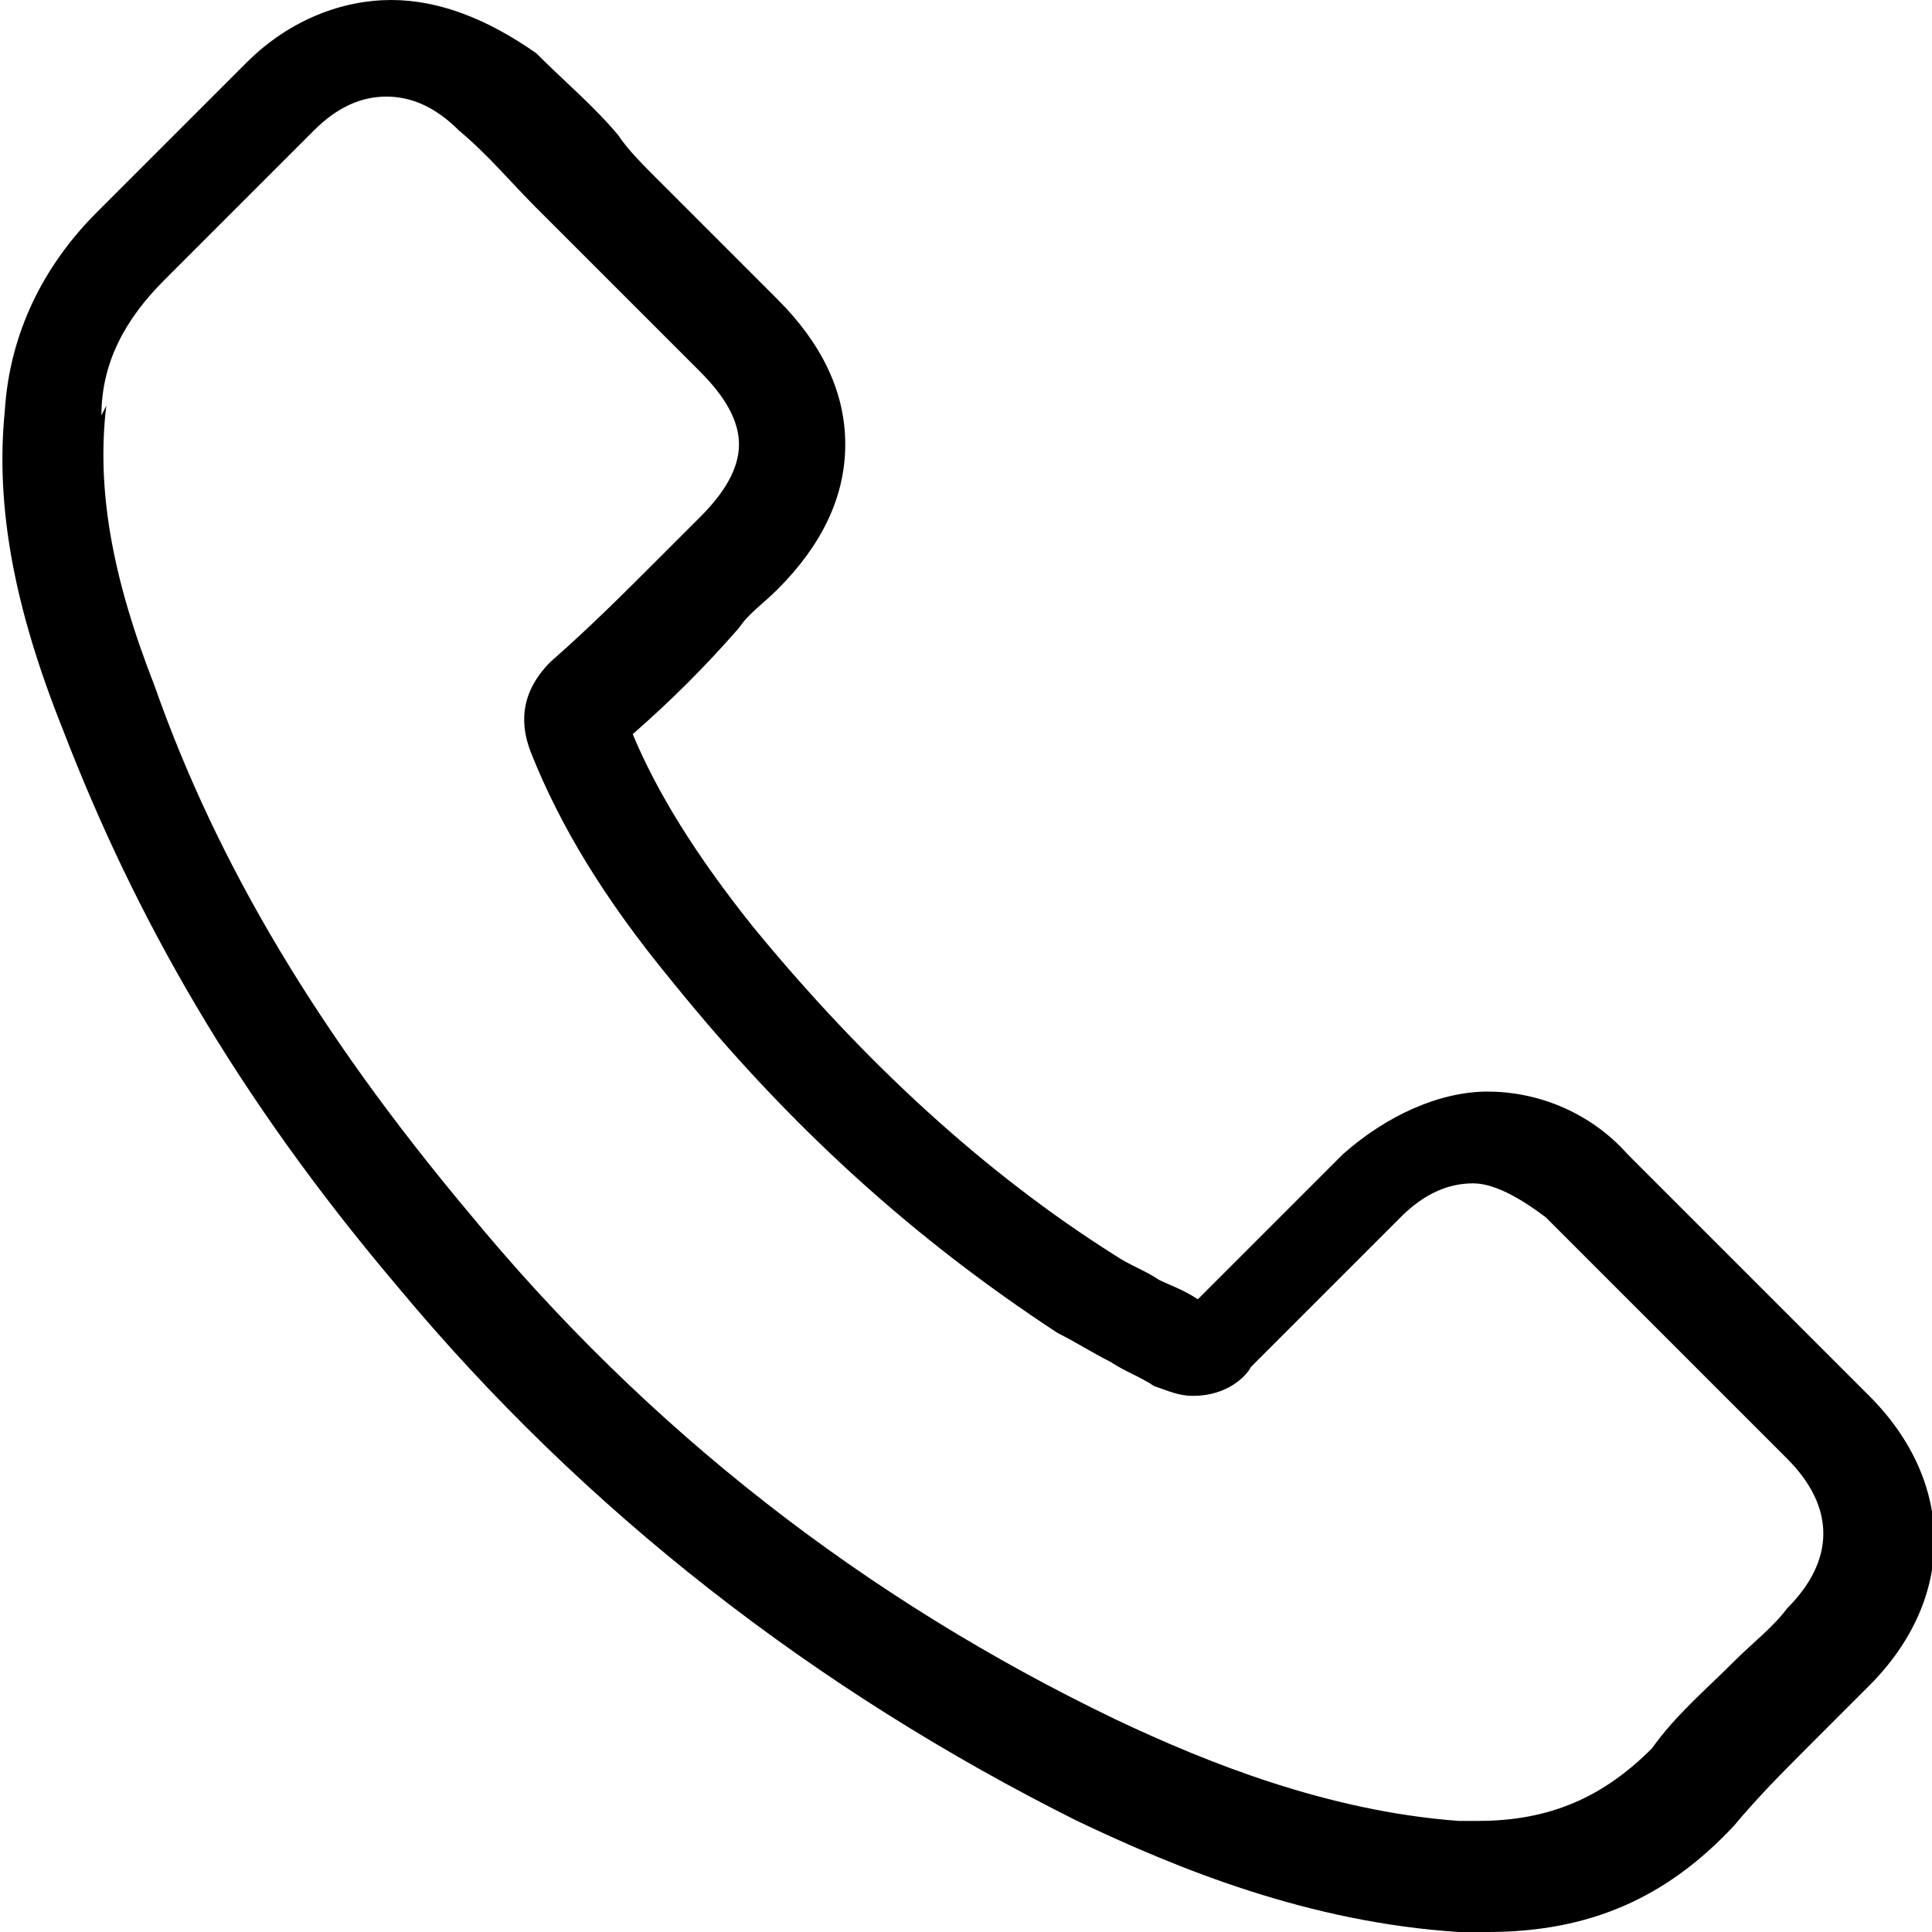
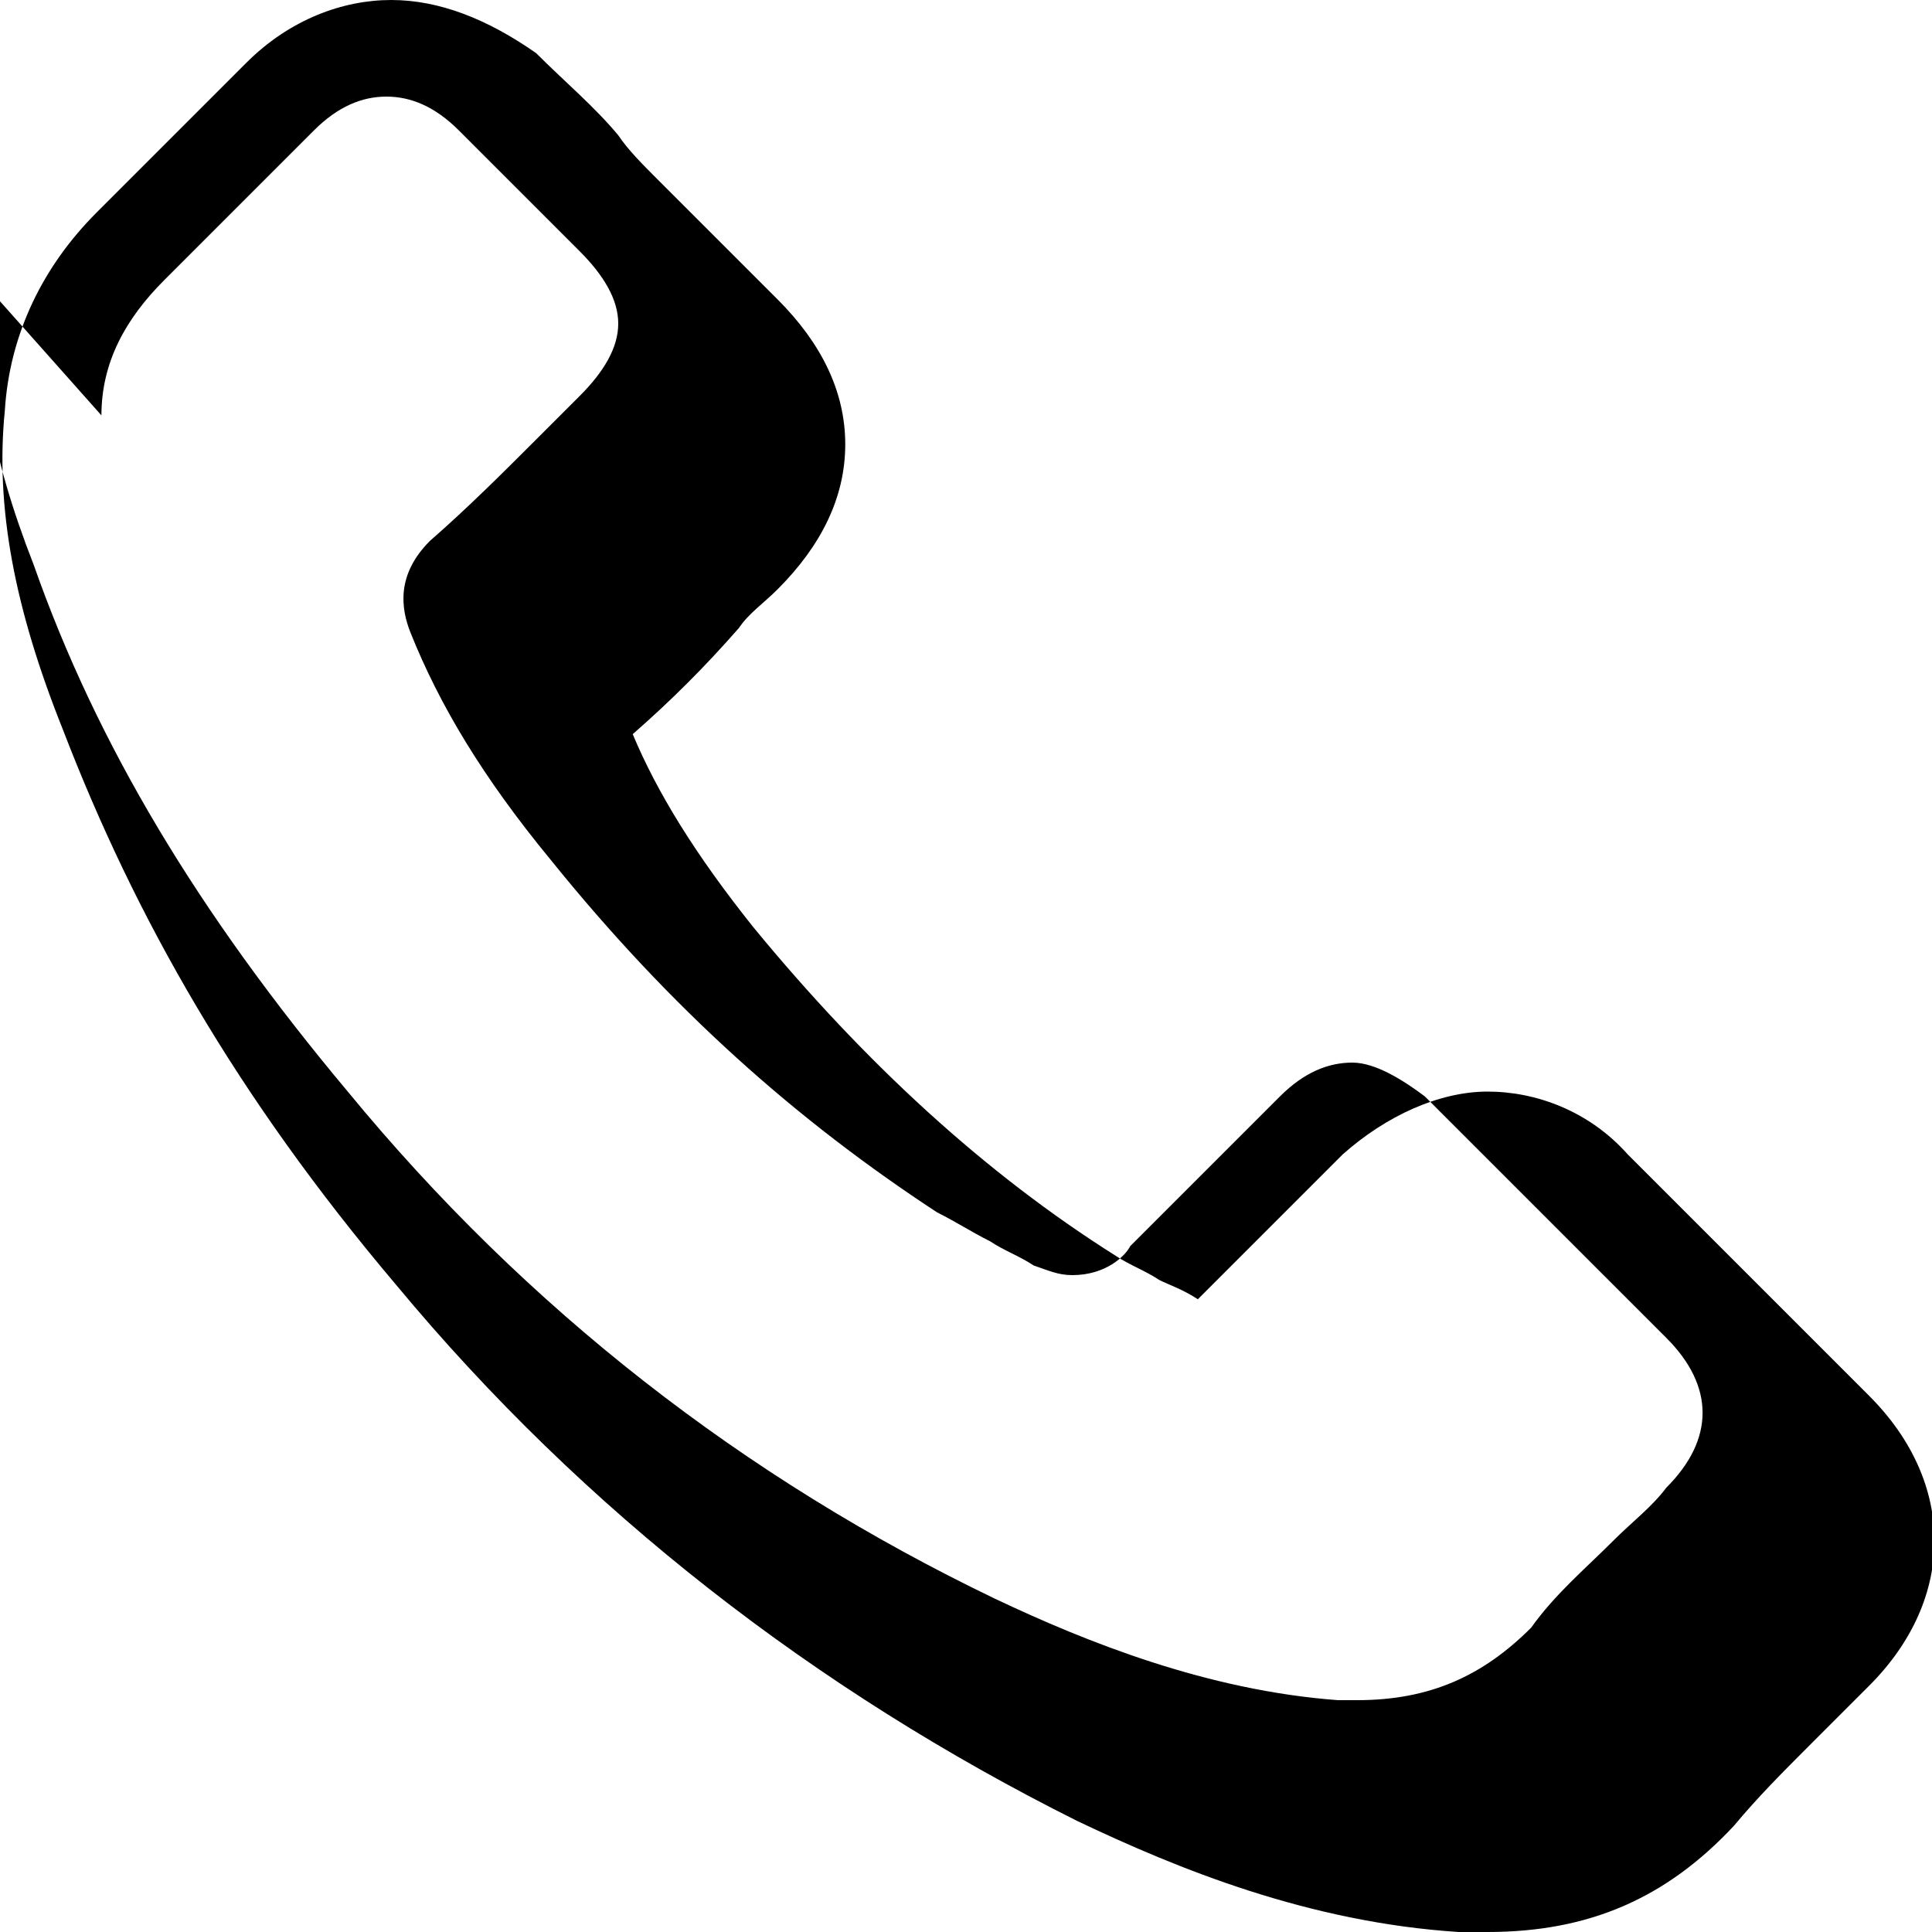
<svg xmlns="http://www.w3.org/2000/svg" version="1.1" viewBox="0 0 40 40">
  <g>
    <g id="Capa_1">
-       <path d="M8.2,26.6c3.9,4.7,8.7,8.4,14.1,11.1,2.1,1,4.8,2.1,7.9,2.3.2,0,.4,0,.6,0,2.1,0,3.7-.7,5.1-2.2,0,0,0,0,0,0,.5-.6,1-1.1,1.6-1.7.4-.4.8-.8,1.2-1.2,1.8-1.8,1.8-4.2,0-6l-5-5c-.8-.9-1.9-1.3-2.9-1.3s-2.1.5-3,1.3l-3,3c-.3-.2-.6-.3-.8-.4-.3-.2-.6-.3-.9-.5-2.7-1.7-5.2-4-7.5-6.8-1.2-1.5-2-2.8-2.5-4,.8-.7,1.5-1.4,2.2-2.2.2-.3.5-.5.8-.8.9-.9,1.4-1.9,1.4-3s-.5-2.1-1.4-3l-2.5-2.5c-.3-.3-.6-.6-.8-.9-.5-.6-1.1-1.1-1.7-1.7C10.1.4,9.1,0,8.1,0s-2.1.4-3,1.3l-3.1,3.1C.9,5.5.2,6.9.1,8.5c-.2,2,.2,4.1,1.2,6.6,1.5,3.9,3.6,7.6,6.9,11.5ZM2.1,8.6c0-1.1.5-2,1.3-2.8l3.1-3.1c.5-.5,1-.7,1.5-.7s1,.2,1.5.7c.6.5,1.1,1.1,1.6,1.6.3.3.6.6.9.9l2.5,2.5c.5.5.8,1,.8,1.5s-.3,1-.8,1.5-.5.5-.8.8c-.8.8-1.5,1.5-2.3,2.2h0c-.7.7-.6,1.4-.4,1.9,0,0,0,0,0,0,.6,1.5,1.5,3,2.9,4.7,2.5,3.1,5.1,5.4,8,7.3.4.2.7.4,1.1.6.3.2.6.3.9.5,0,0,0,0,0,0,.3.1.5.2.8.2.7,0,1.1-.4,1.2-.6l3.1-3.1c.5-.5,1-.7,1.5-.7s1.1.4,1.5.7l5,5c1,1,1,2.1,0,3.1-.3.4-.7.7-1.1,1.1-.6.6-1.2,1.1-1.7,1.8-1,1-2.1,1.5-3.6,1.5s-.3,0-.4,0c-2.7-.2-5.2-1.2-7.1-2.1-5.2-2.5-9.7-6-13.4-10.5-3.1-3.7-5.2-7.2-6.5-10.9-.9-2.3-1.2-4.1-1-5.8Z" />
+       <path d="M8.2,26.6c3.9,4.7,8.7,8.4,14.1,11.1,2.1,1,4.8,2.1,7.9,2.3.2,0,.4,0,.6,0,2.1,0,3.7-.7,5.1-2.2,0,0,0,0,0,0,.5-.6,1-1.1,1.6-1.7.4-.4.8-.8,1.2-1.2,1.8-1.8,1.8-4.2,0-6l-5-5c-.8-.9-1.9-1.3-2.9-1.3s-2.1.5-3,1.3l-3,3c-.3-.2-.6-.3-.8-.4-.3-.2-.6-.3-.9-.5-2.7-1.7-5.2-4-7.5-6.8-1.2-1.5-2-2.8-2.5-4,.8-.7,1.5-1.4,2.2-2.2.2-.3.5-.5.8-.8.9-.9,1.4-1.9,1.4-3s-.5-2.1-1.4-3l-2.5-2.5c-.3-.3-.6-.6-.8-.9-.5-.6-1.1-1.1-1.7-1.7C10.1.4,9.1,0,8.1,0s-2.1.4-3,1.3l-3.1,3.1C.9,5.5.2,6.9.1,8.5c-.2,2,.2,4.1,1.2,6.6,1.5,3.9,3.6,7.6,6.9,11.5ZM2.1,8.6c0-1.1.5-2,1.3-2.8l3.1-3.1c.5-.5,1-.7,1.5-.7s1,.2,1.5.7l2.5,2.5c.5.5.8,1,.8,1.5s-.3,1-.8,1.5-.5.5-.8.8c-.8.8-1.5,1.5-2.3,2.2h0c-.7.7-.6,1.4-.4,1.9,0,0,0,0,0,0,.6,1.5,1.5,3,2.9,4.7,2.5,3.1,5.1,5.4,8,7.3.4.2.7.4,1.1.6.3.2.6.3.9.5,0,0,0,0,0,0,.3.1.5.2.8.2.7,0,1.1-.4,1.2-.6l3.1-3.1c.5-.5,1-.7,1.5-.7s1.1.4,1.5.7l5,5c1,1,1,2.1,0,3.1-.3.4-.7.7-1.1,1.1-.6.6-1.2,1.1-1.7,1.8-1,1-2.1,1.5-3.6,1.5s-.3,0-.4,0c-2.7-.2-5.2-1.2-7.1-2.1-5.2-2.5-9.7-6-13.4-10.5-3.1-3.7-5.2-7.2-6.5-10.9-.9-2.3-1.2-4.1-1-5.8Z" />
    </g>
  </g>
</svg>